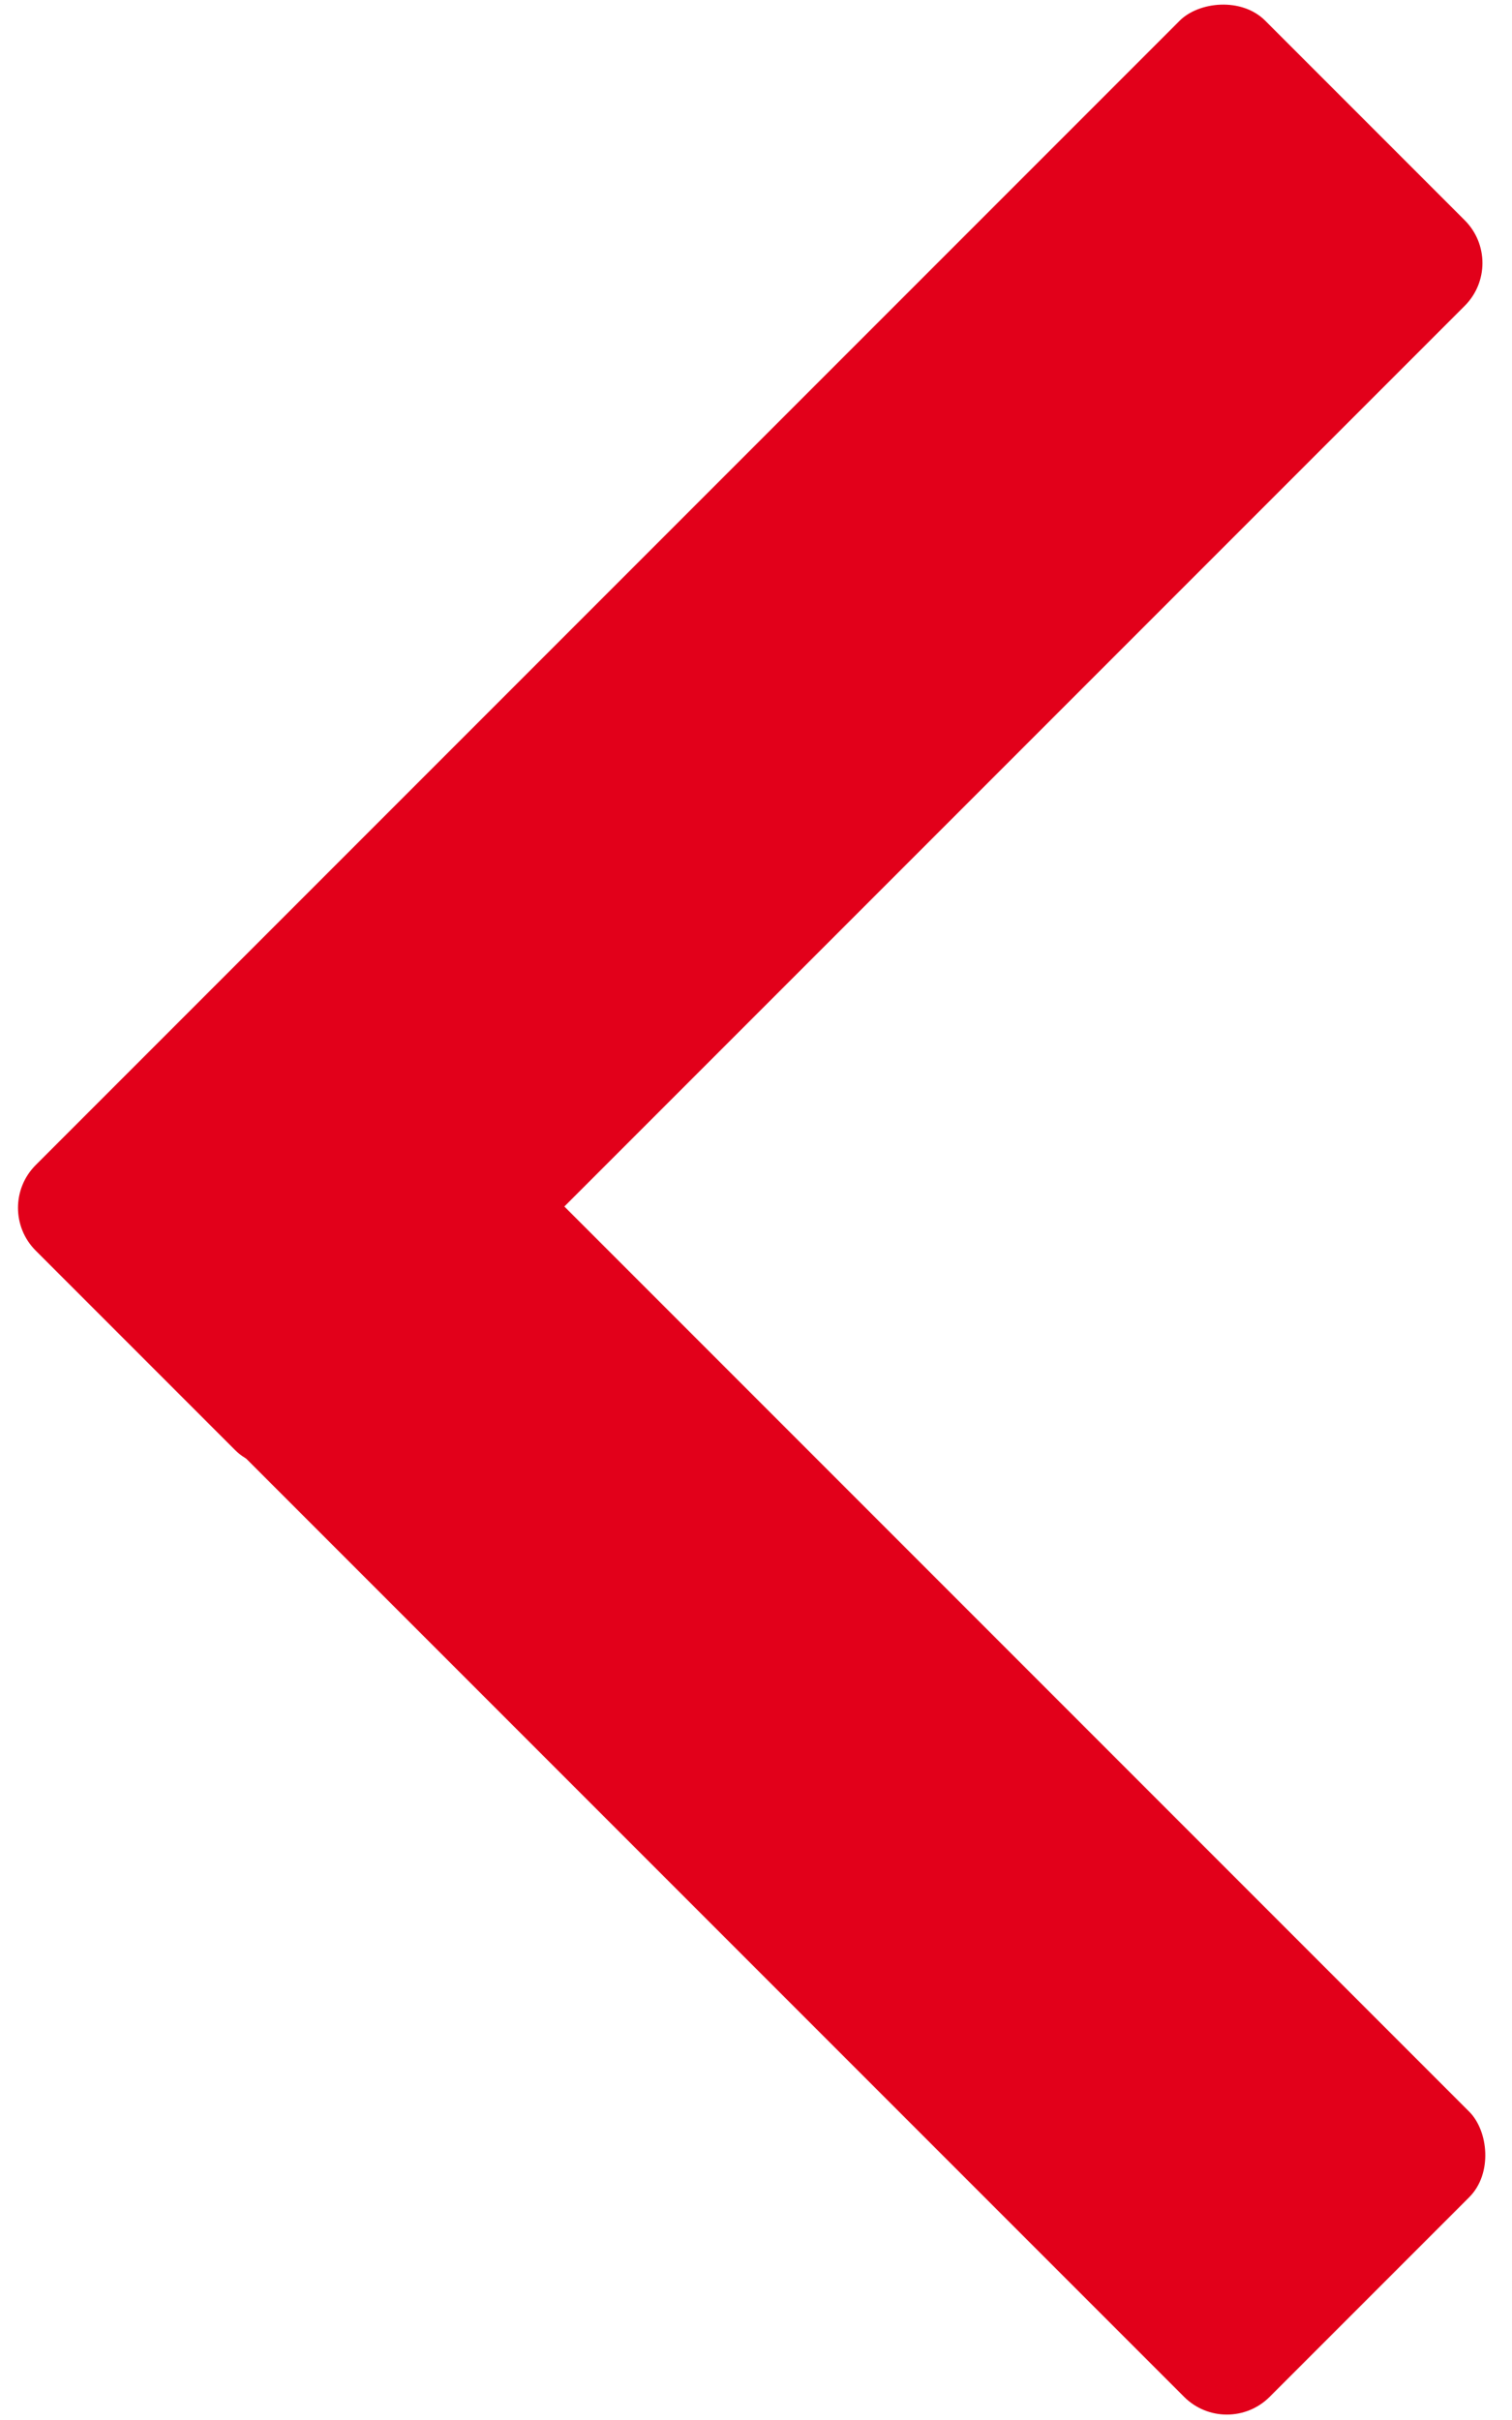
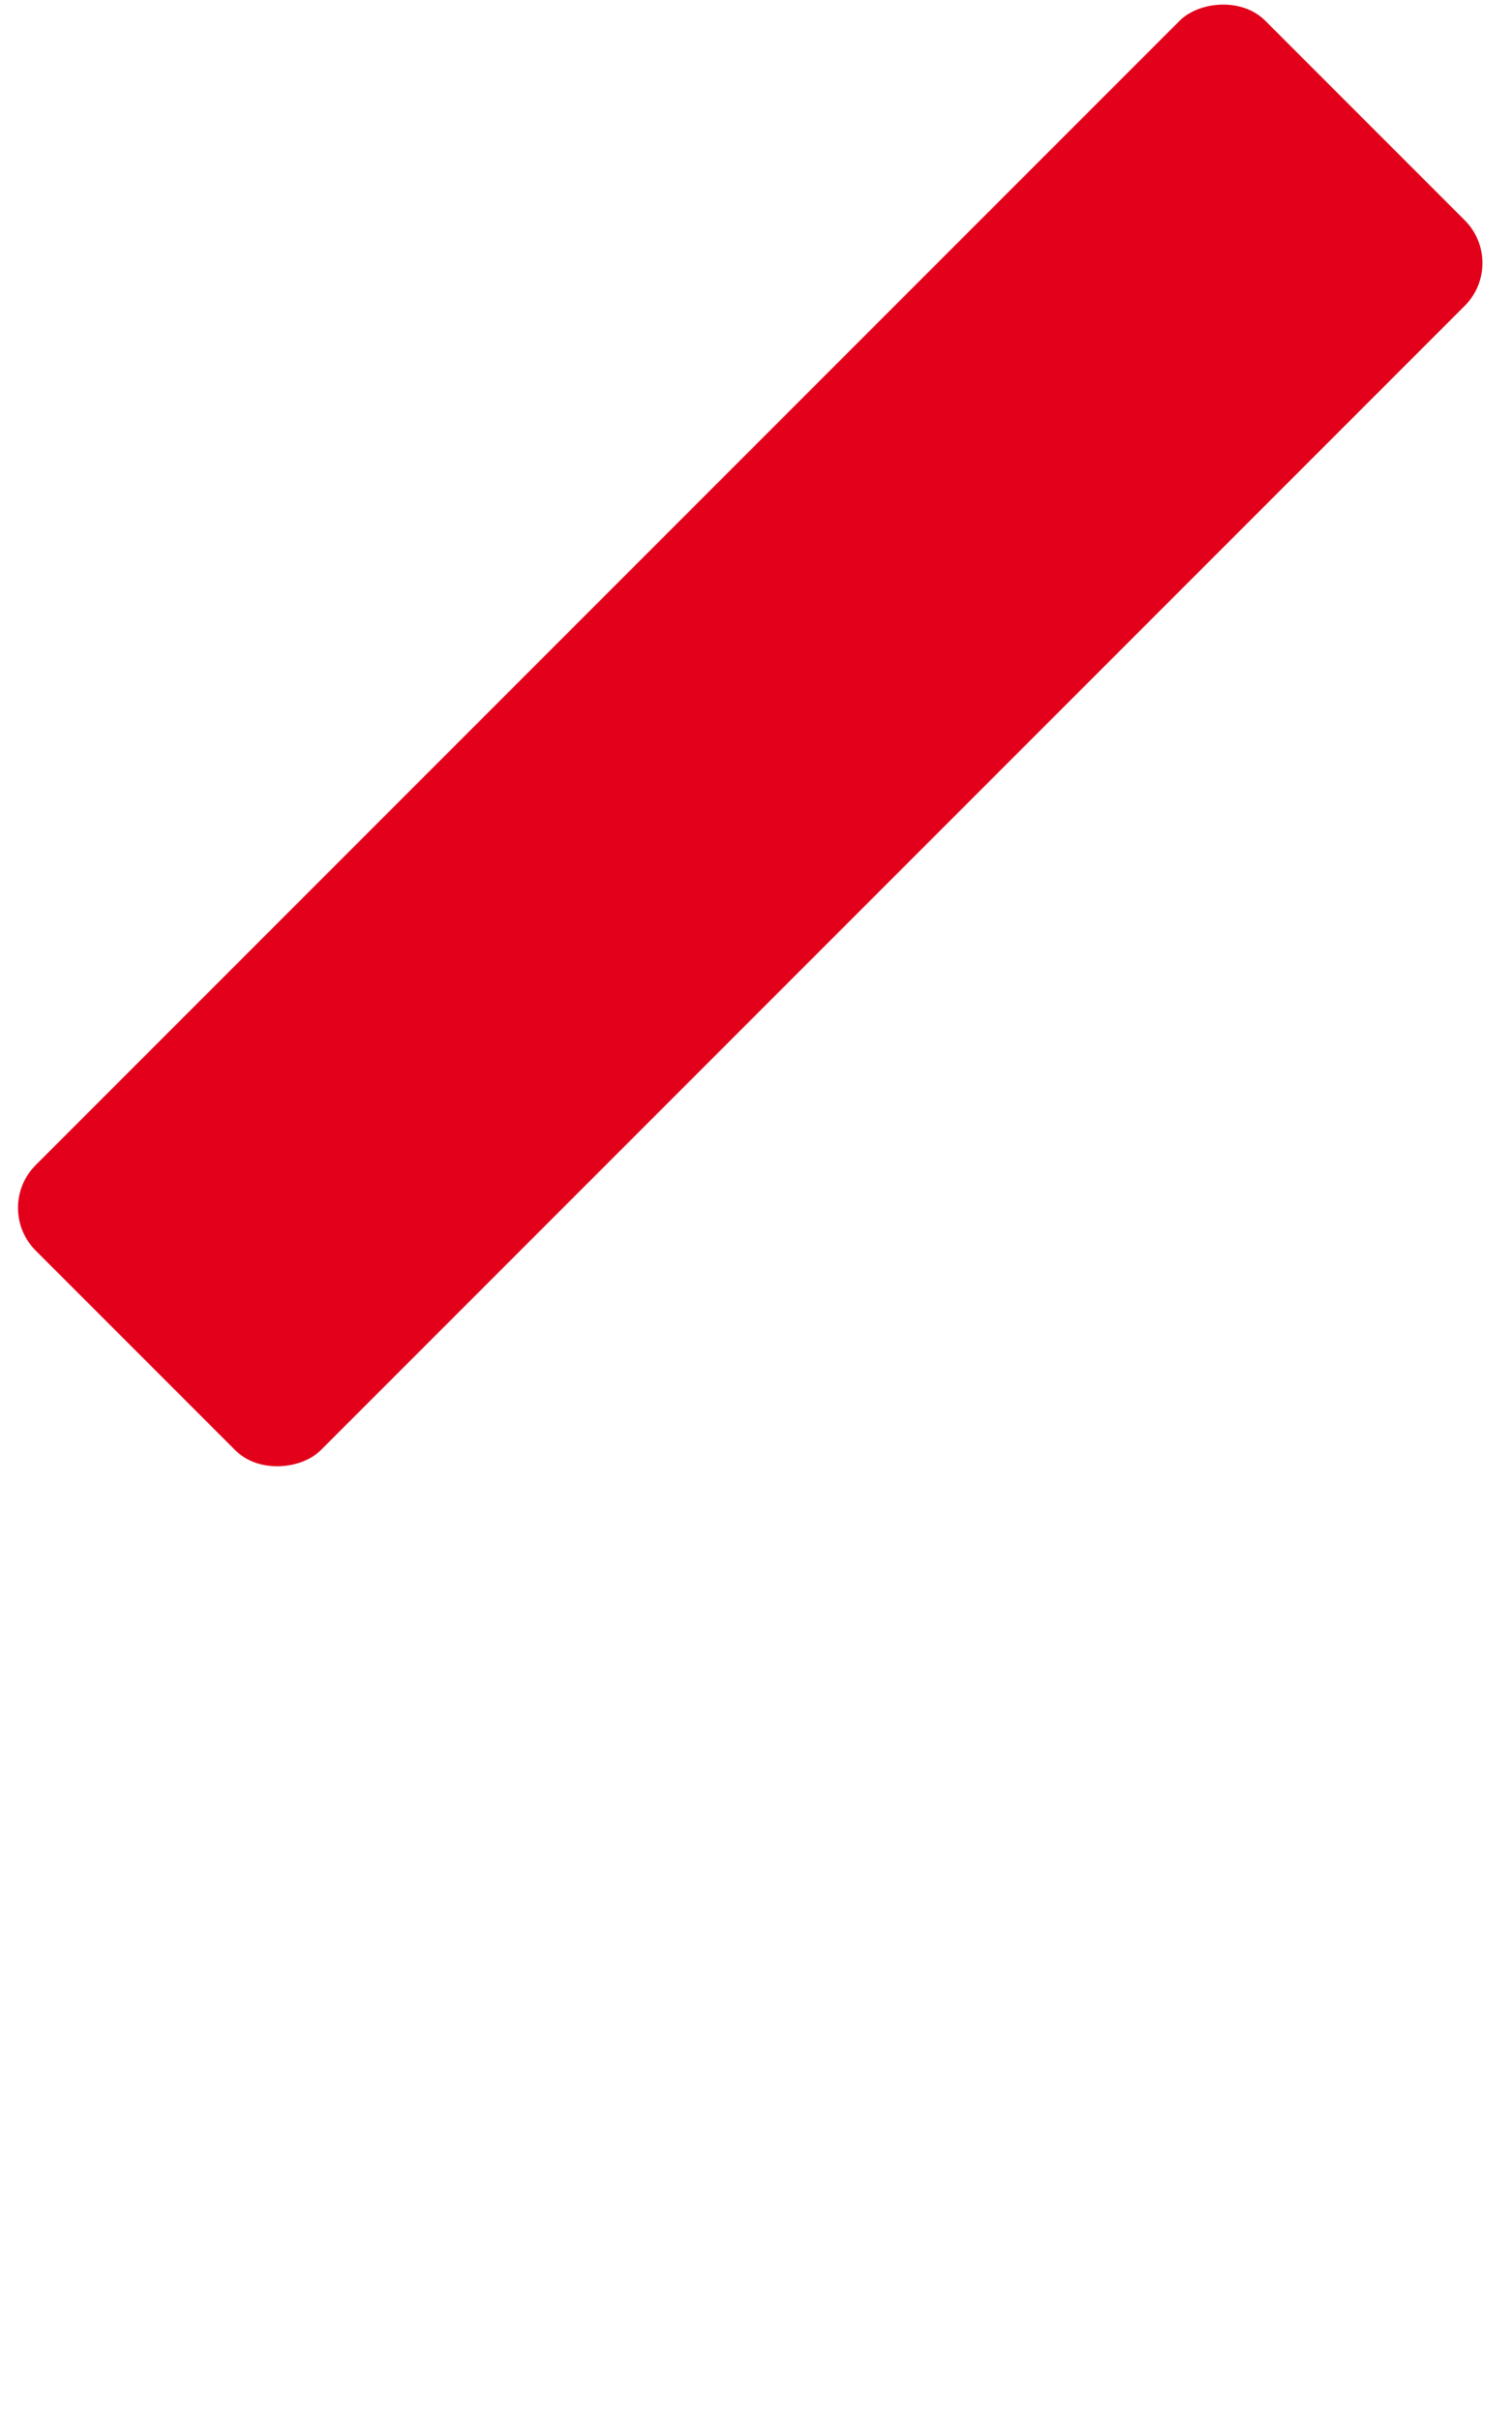
<svg xmlns="http://www.w3.org/2000/svg" width="15px" height="24px" viewBox="0 0 15 24" version="1.1">
  <title>Group</title>
  <desc>Created with Sketch.</desc>
  <defs />
  <g id="Symbols" stroke="none" stroke-width="1" fill="none" fill-rule="evenodd">
    <g id="Icons/-Rot/-Arrow-Left" fill="#E2001A">
      <g id="Group" transform="translate(7.8, 12) scale(-1, 1) translate(-7.8, -12) translate(-0.2, -1)">
-         <rect id="Rectangle-3" transform="translate(8.106, 17.889) rotate(45) translate(-8.106, -17.889) " x="6.106" y="9.557" width="4" height="16.664" rx="0.6" />
        <rect id="Rectangle-3" transform="translate(8.357, 8.294) rotate(135) translate(-8.357, -8.294) " x="6.357" y="-0.331" width="3.999" height="17.25" rx="0.6" />
      </g>
    </g>
  </g>
</svg>